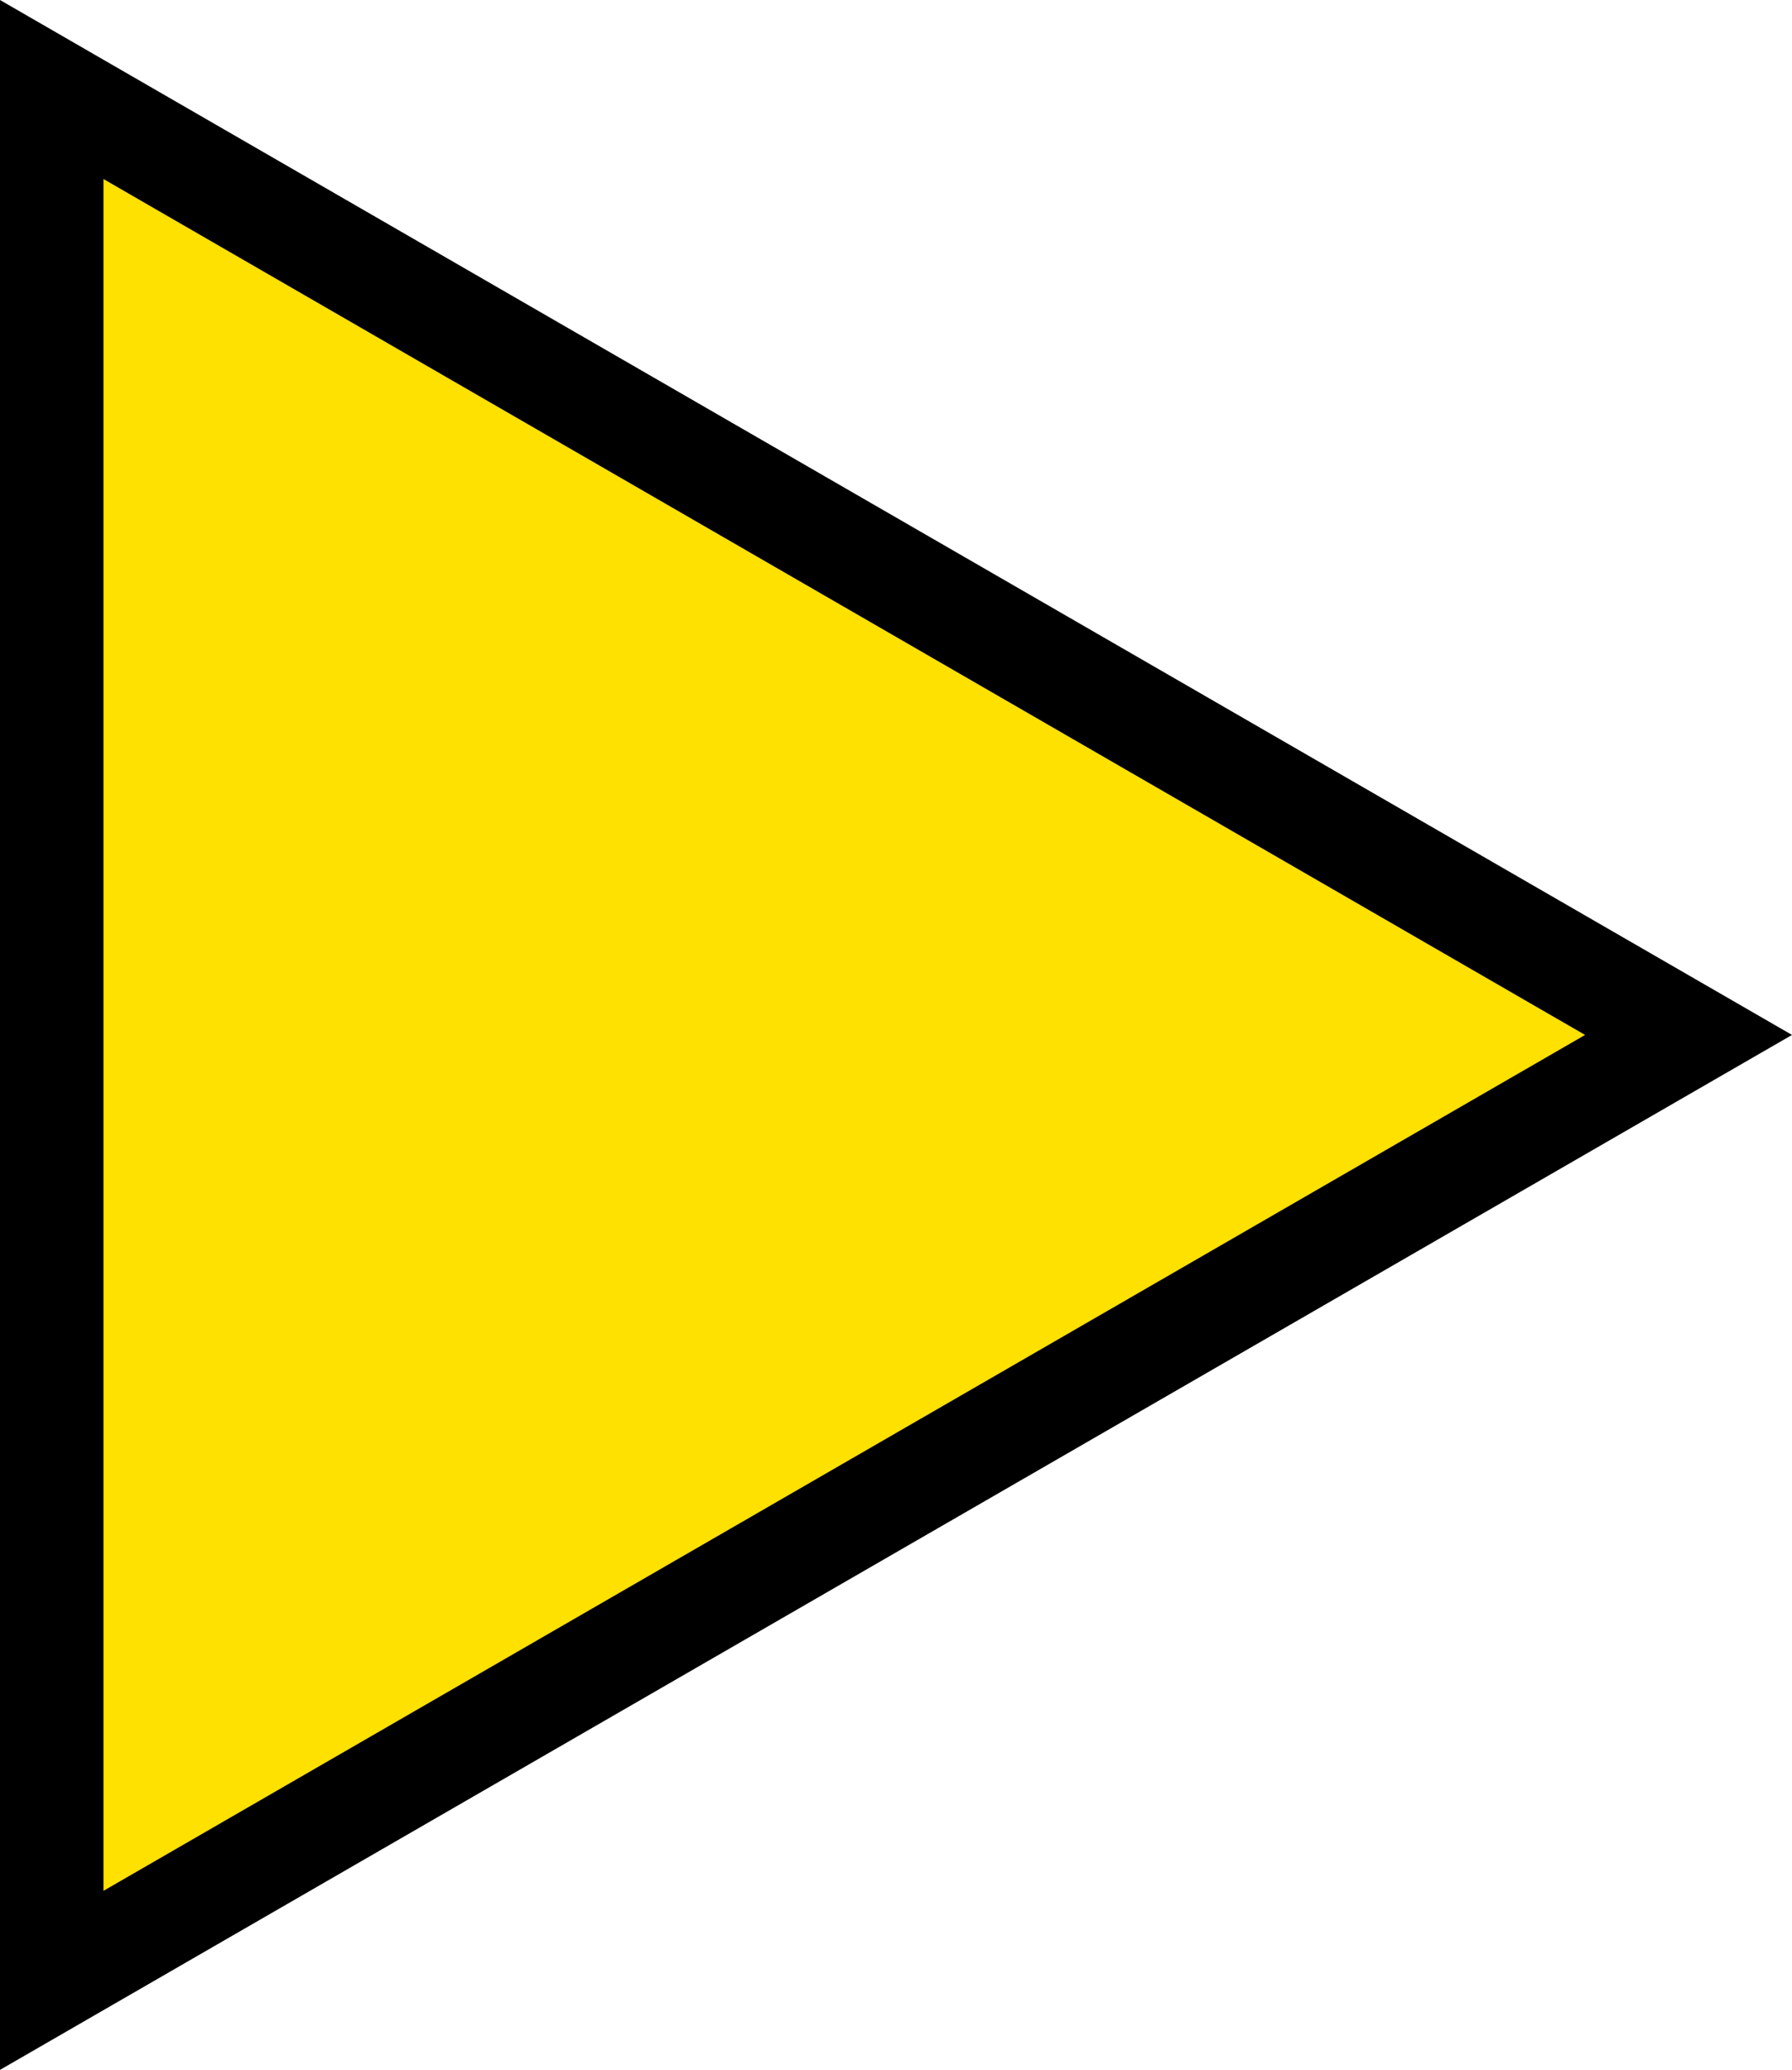
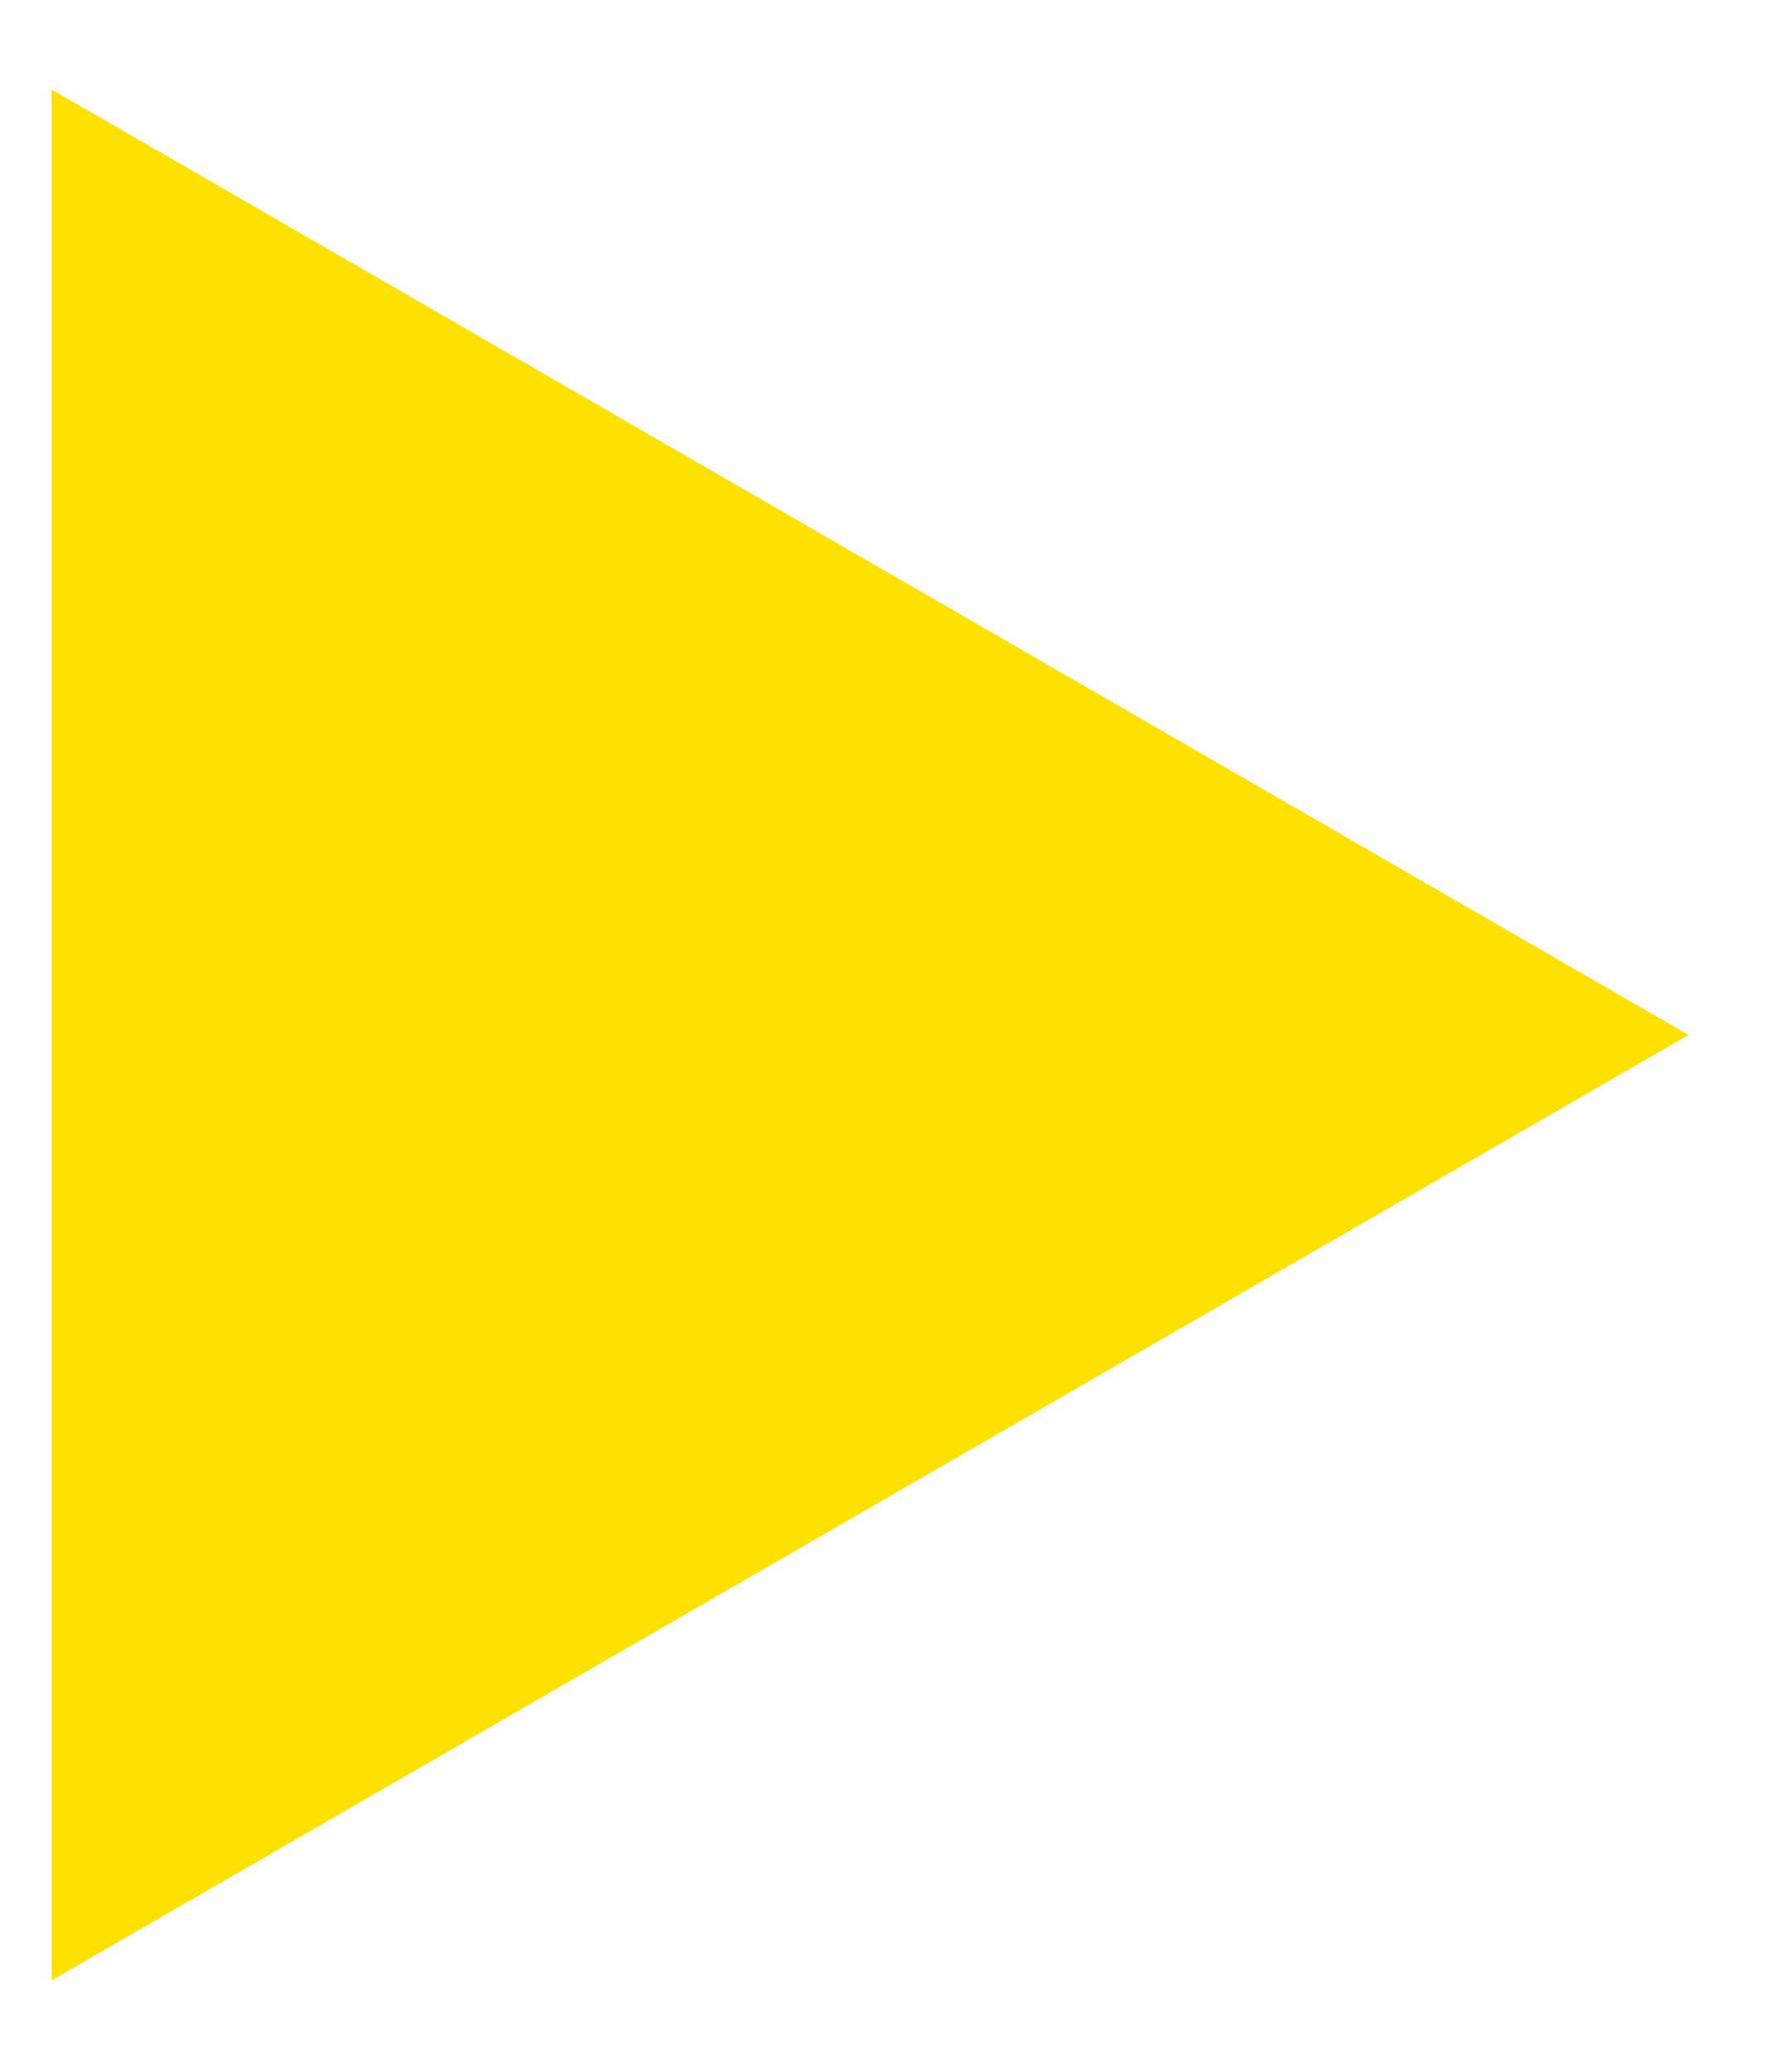
<svg xmlns="http://www.w3.org/2000/svg" viewBox="0 0 34.64 40">
  <defs>
    <style>.cls-1{fill:#ffe100;}</style>
  </defs>
  <g id="レイヤー_2" data-name="レイヤー 2">
    <g id="レイヤー_1-2" data-name="レイヤー 1">
      <polygon class="cls-1" points="1 1.73 32.64 20 1 38.27 1 1.73" />
-       <path d="M2,3.46,30.64,20,2,36.54V3.46M0,0V40L34.64,20,0,0Z" />
    </g>
  </g>
</svg>